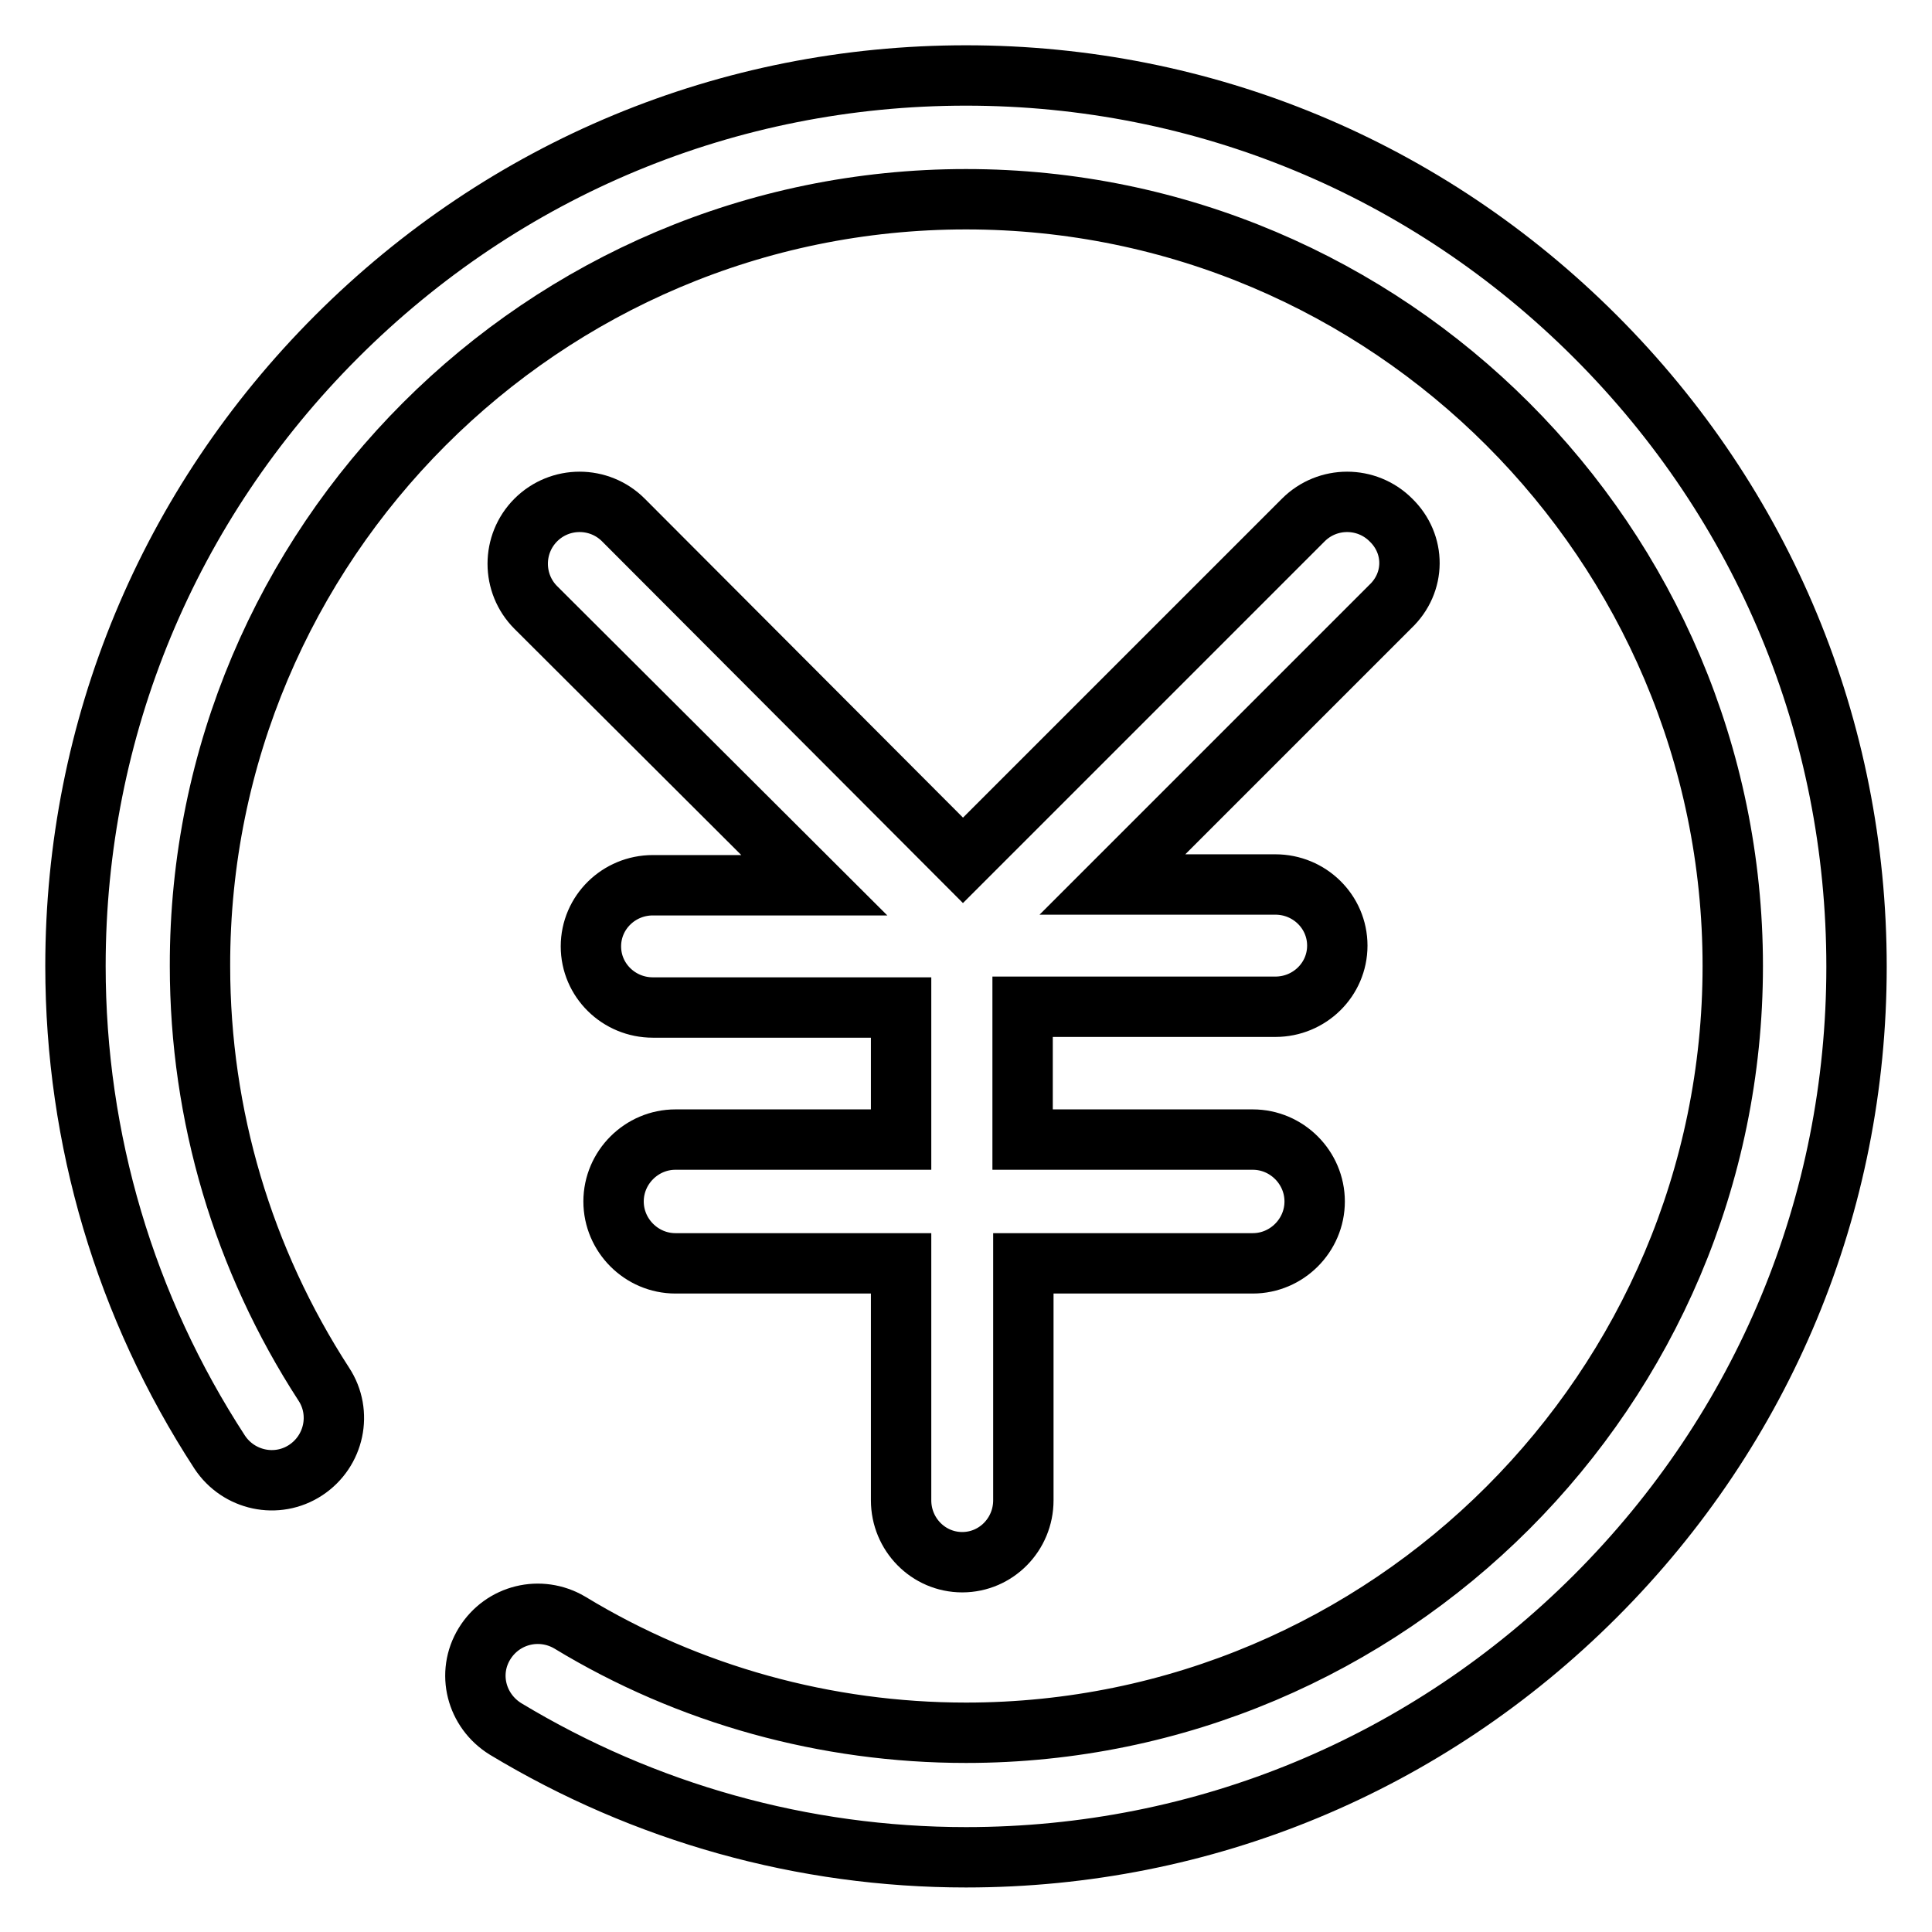
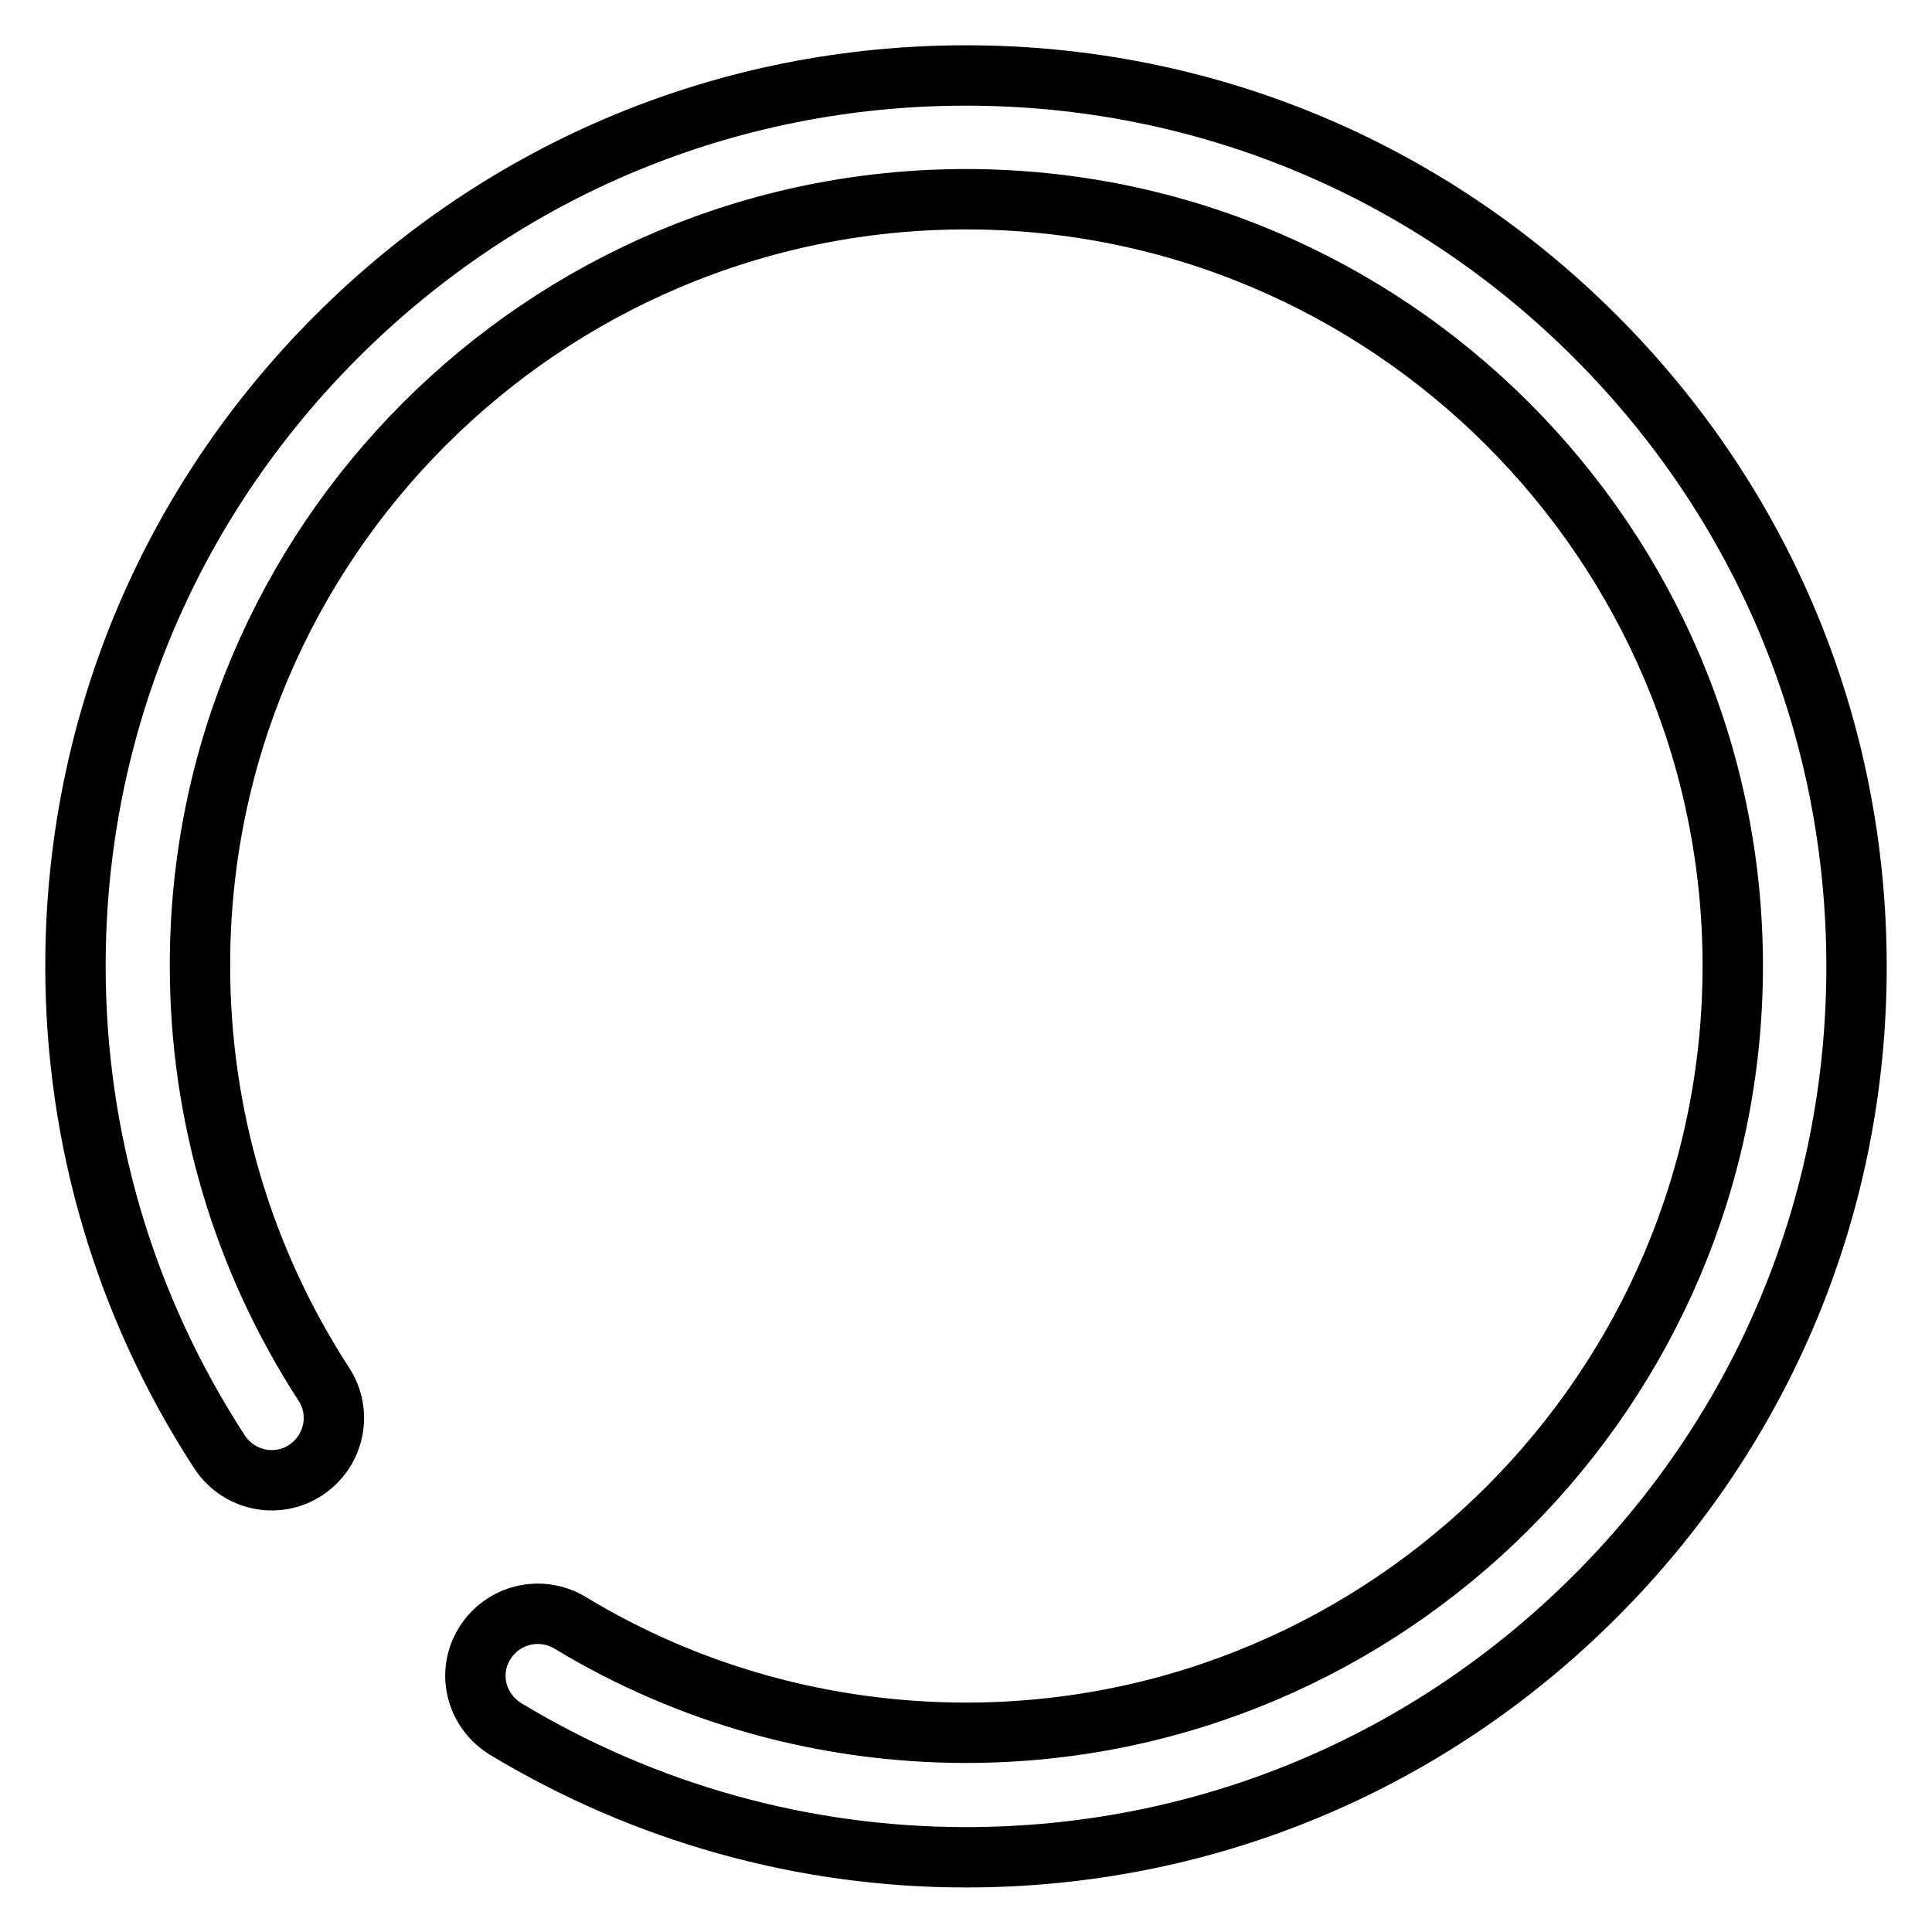
<svg xmlns="http://www.w3.org/2000/svg" version="1.1" x="0px" y="0px" viewBox="0 0 256 256" enable-background="new 0 0 256 256" xml:space="preserve">
  <g>
    <g>
      <path stroke-width="8" fill-opacity="0" stroke="#000000" d="M211.4,44.6C189.1,22.3,159.5,10,128,10c-31.5,0-61.1,12.3-83.4,34.6C22.3,66.9,10,96.5,10,128c0,23,6.6,45.2,19.1,64.4c2.5,3.8,7.6,4.9,11.4,2.4c3.8-2.5,4.9-7.6,2.4-11.4c-10.7-16.5-16.4-35.6-16.4-55.4C26.4,72,72,26.4,128,26.4S229.6,72,229.6,128S184,229.6,128,229.6c-18.5,0-36.7-5-52.5-14.6c-3.9-2.3-8.9-1.1-11.3,2.8s-1.1,8.9,2.8,11.3c18.4,11.1,39.4,17,61,17c31.5,0,61.1-12.3,83.4-34.6c22.3-22.3,34.6-51.9,34.6-83.4C246,96.5,233.7,66.9,211.4,44.6z" />
-       <path stroke-width="8" fill-opacity="0" stroke="#000000" d="M184.3,68.9c-3.2-3.2-8.4-3.2-11.6,0l-45.1,45.1L82.6,68.9c-3.2-3.2-8.4-3.2-11.6,0c-3.2,3.2-3.2,8.4,0,11.6l36.9,36.8H86.5c-4.5,0-8.2,3.6-8.2,8.1s3.7,8.1,8.2,8.1h32.9V151H89.5c-4.5,0-8.2,3.7-8.2,8.2c0,4.5,3.7,8.2,8.2,8.2h29.9v31.4c0,4.5,3.6,8.2,8.1,8.2c4.5,0,8.1-3.7,8.1-8.2v-31.4H166c4.5,0,8.2-3.7,8.2-8.2s-3.7-8.2-8.2-8.2h-30.5v-17.6h33.5c4.5,0,8.2-3.6,8.2-8.1s-3.7-8.1-8.2-8.1h-21.6l36.8-36.8C187.6,77.2,187.6,72.1,184.3,68.9z" />
    </g>
  </g>
</svg>